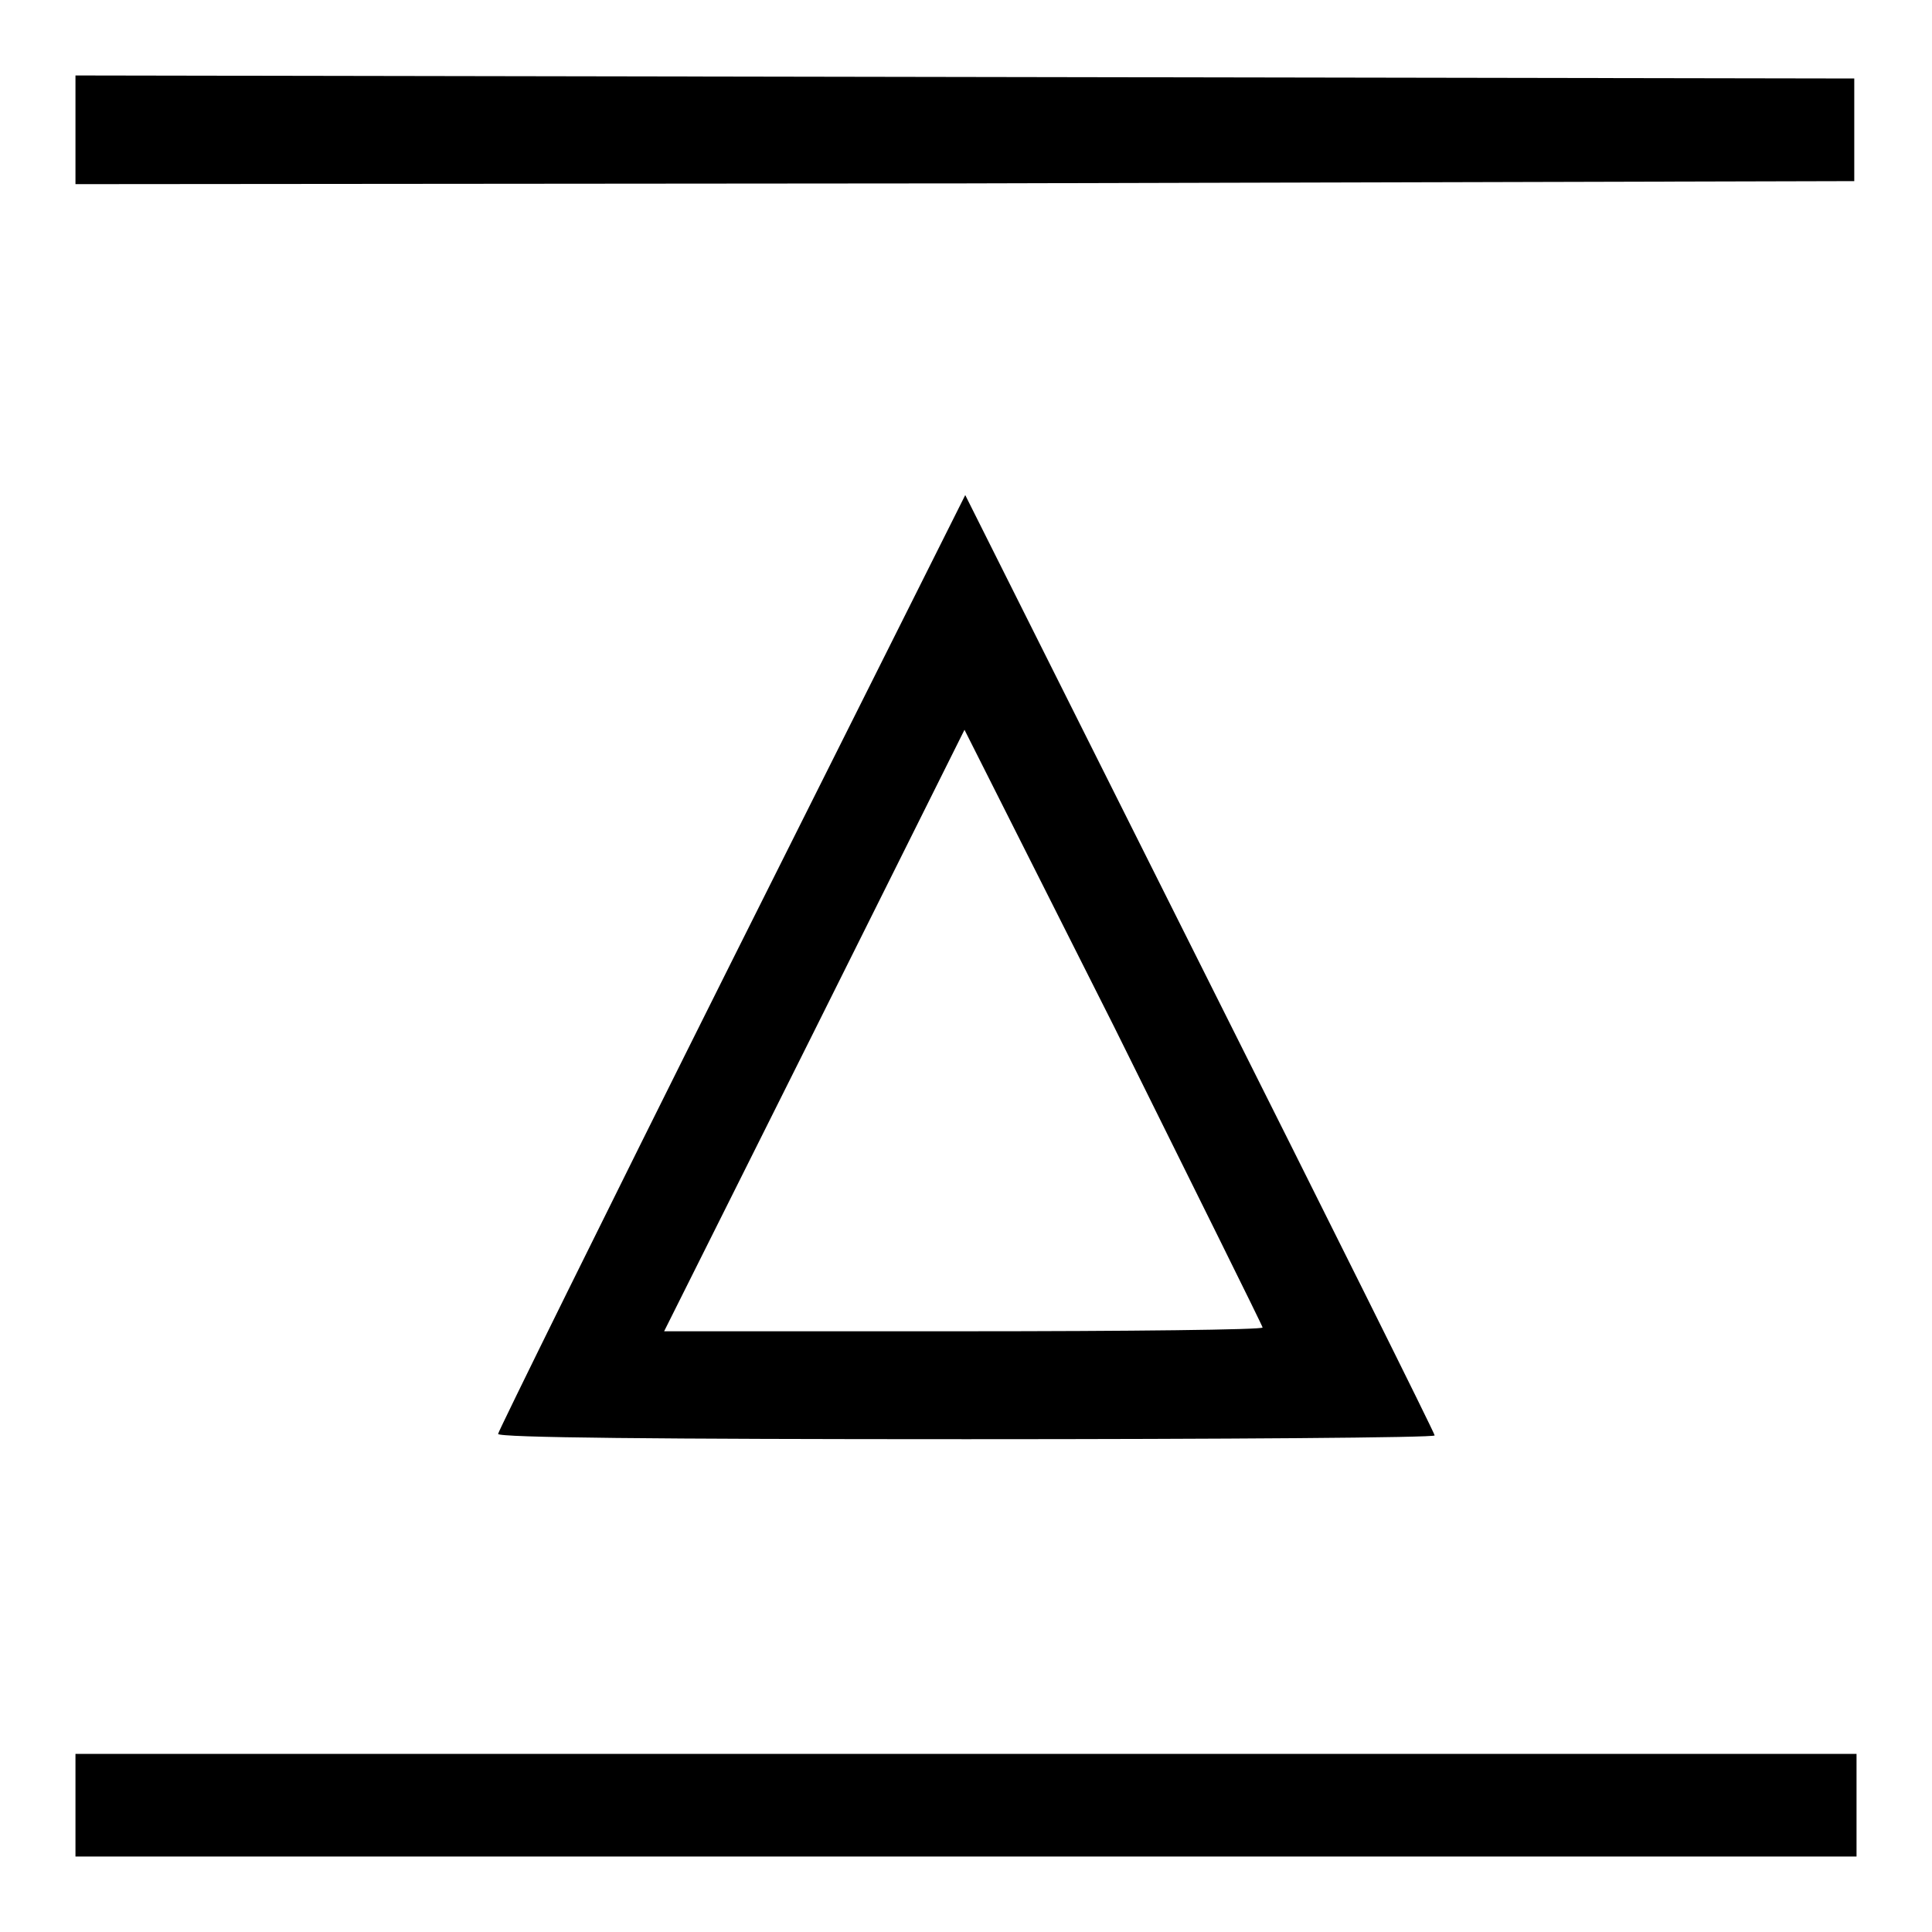
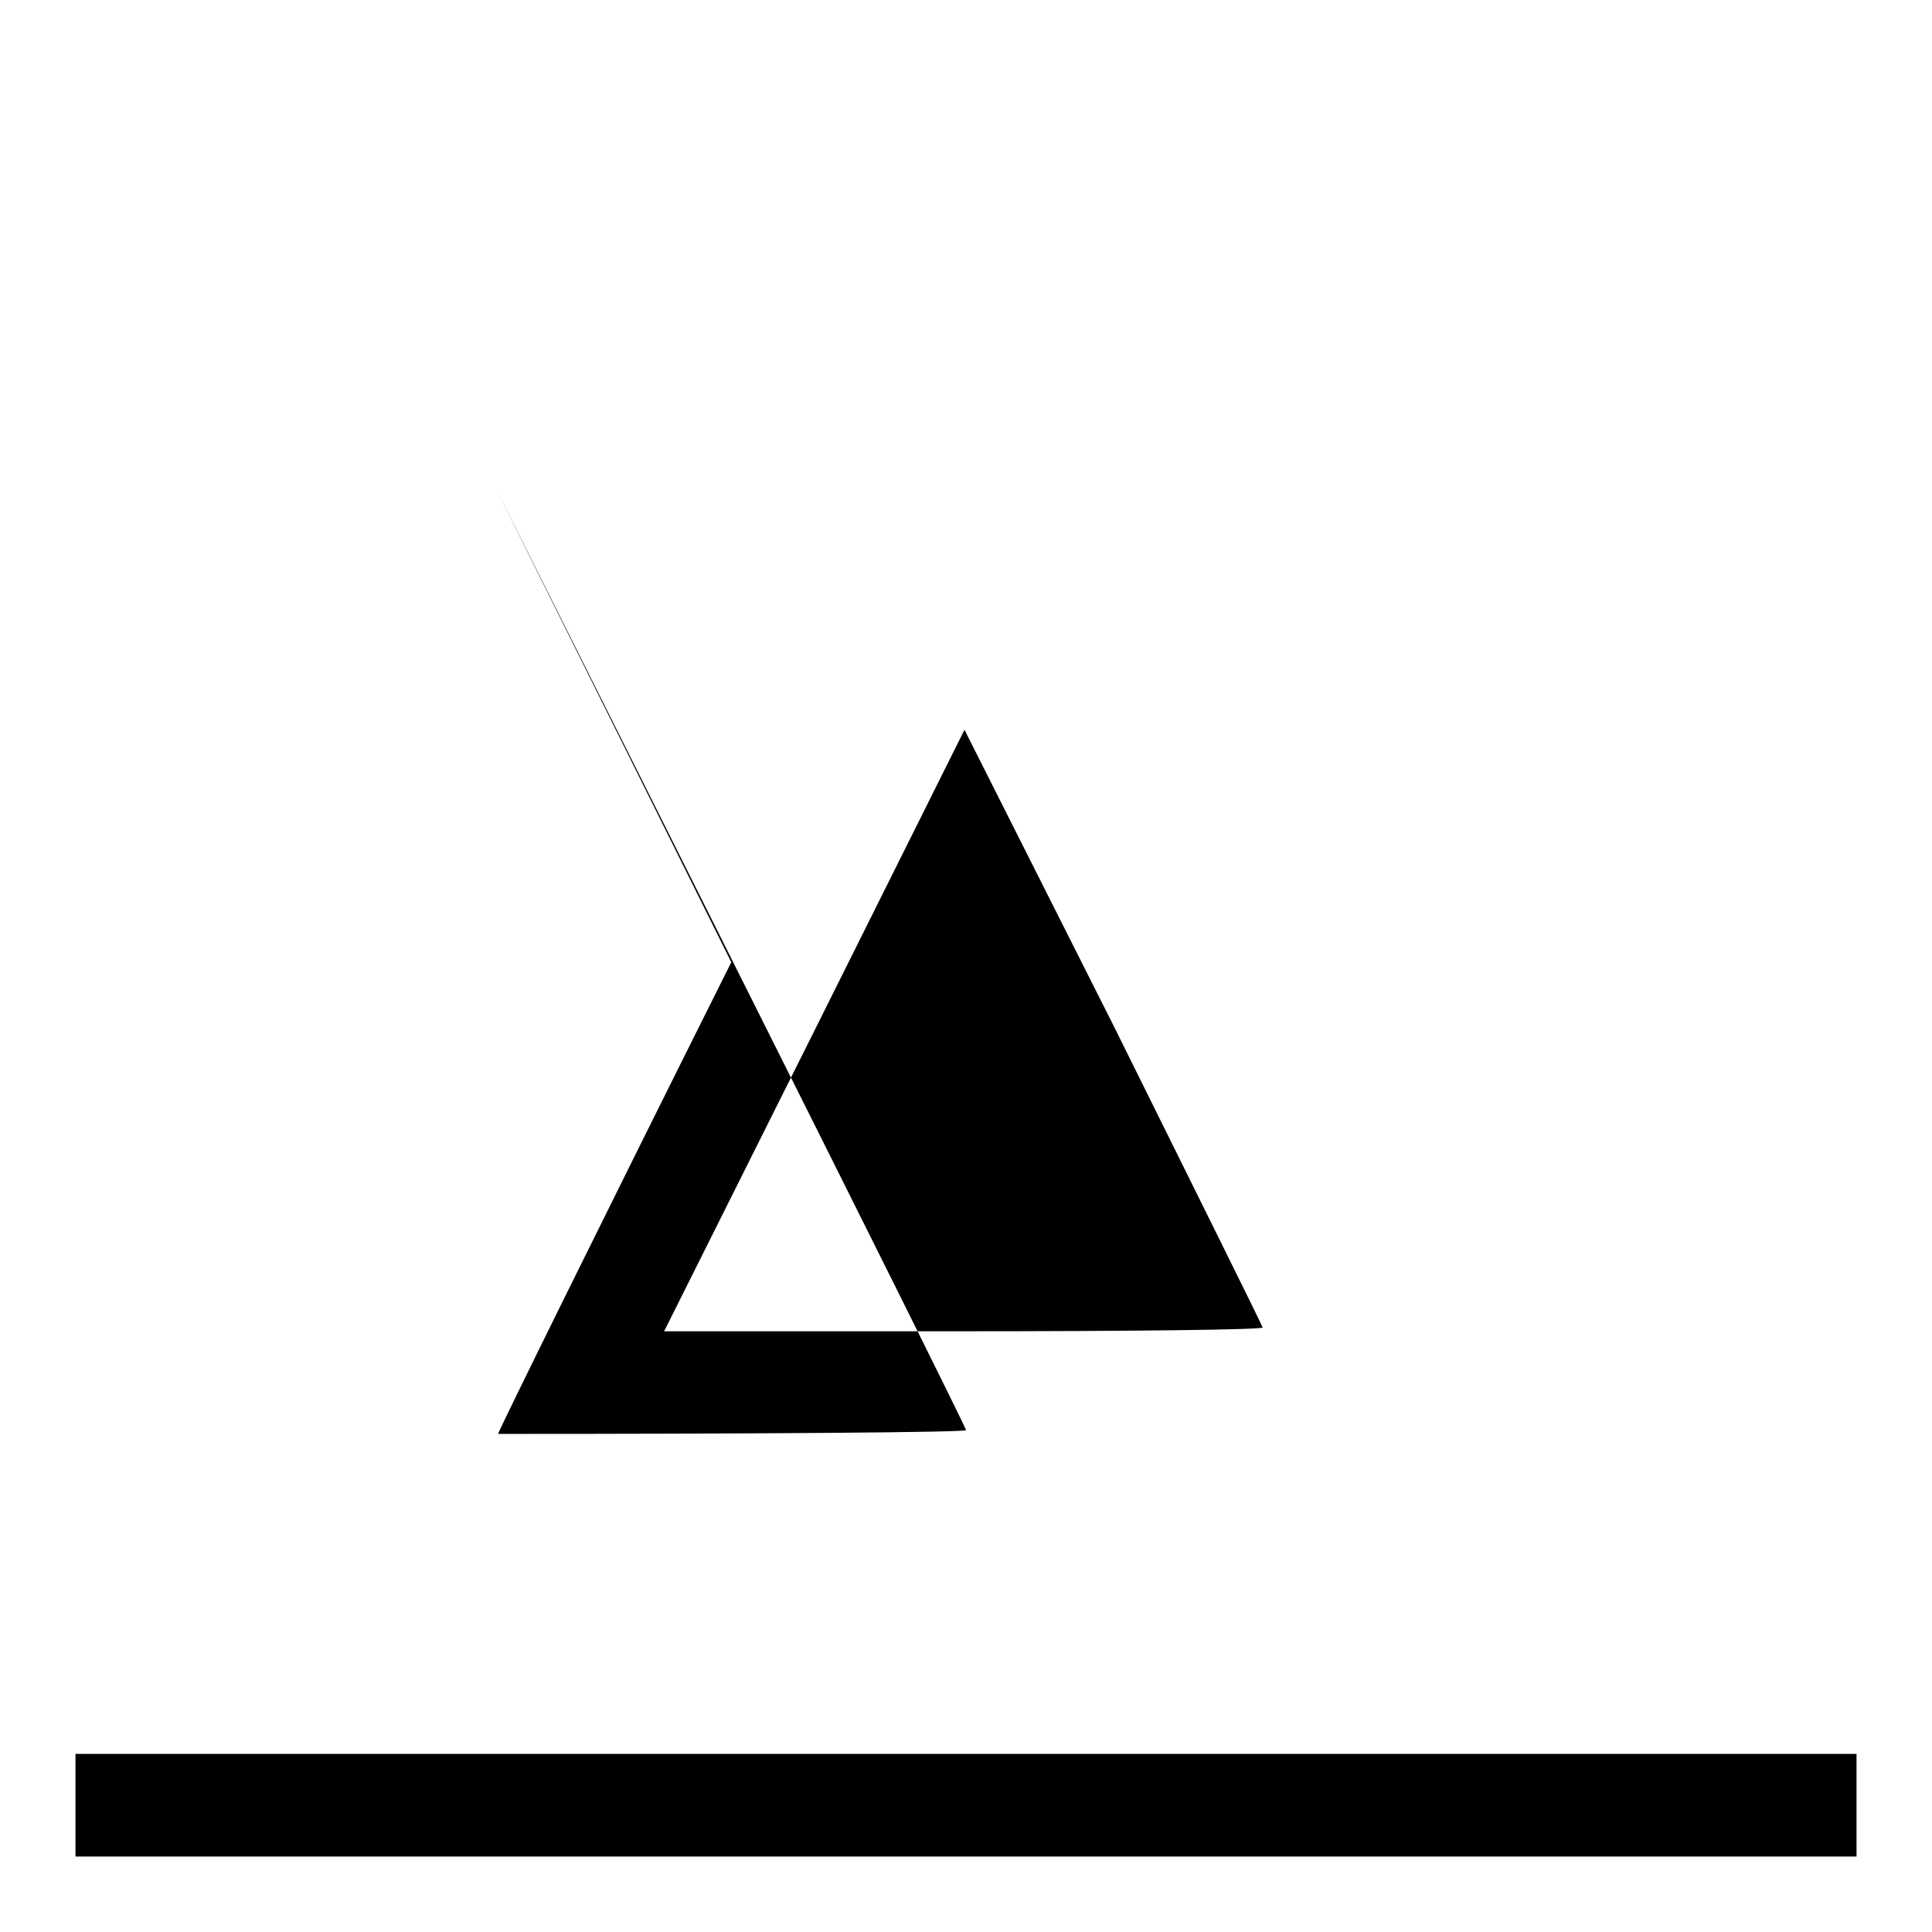
<svg xmlns="http://www.w3.org/2000/svg" version="1.1" x="0px" y="0px" viewBox="0 0 256 256" enable-background="new 0 0 256 256" xml:space="preserve">
  <g>
    <g>
      <g>
-         <path fill="#000000" d="M10,17.2v7.2l117.9-0.1L245.7,24v-6.8v-6.8l-117.8-0.2L10,10V17.2z" />
-         <path fill="#000000" d="M96.9,127.5c-17,34-30.9,62.2-30.9,62.5c0,0.5,21.1,0.7,62.1,0.7c34.1,0,62.1-0.2,62-0.5c0-0.3-14-28.4-31.1-62.5l-31.1-62.1L96.9,127.5z M167.3,175.9c0.1,0.3-17.8,0.5-39.6,0.5H88l19.9-39.8l19.9-39.9l19.8,39.3C158.4,157.8,167.3,175.7,167.3,175.9z" />
+         <path fill="#000000" d="M96.9,127.5c-17,34-30.9,62.2-30.9,62.5c34.1,0,62.1-0.2,62-0.5c0-0.3-14-28.4-31.1-62.5l-31.1-62.1L96.9,127.5z M167.3,175.9c0.1,0.3-17.8,0.5-39.6,0.5H88l19.9-39.8l19.9-39.9l19.8,39.3C158.4,157.8,167.3,175.7,167.3,175.9z" />
        <path fill="#000000" d="M10,239.2v6.8h118h118v-6.8v-6.8H128H10V239.2z" />
      </g>
    </g>
  </g>
</svg>